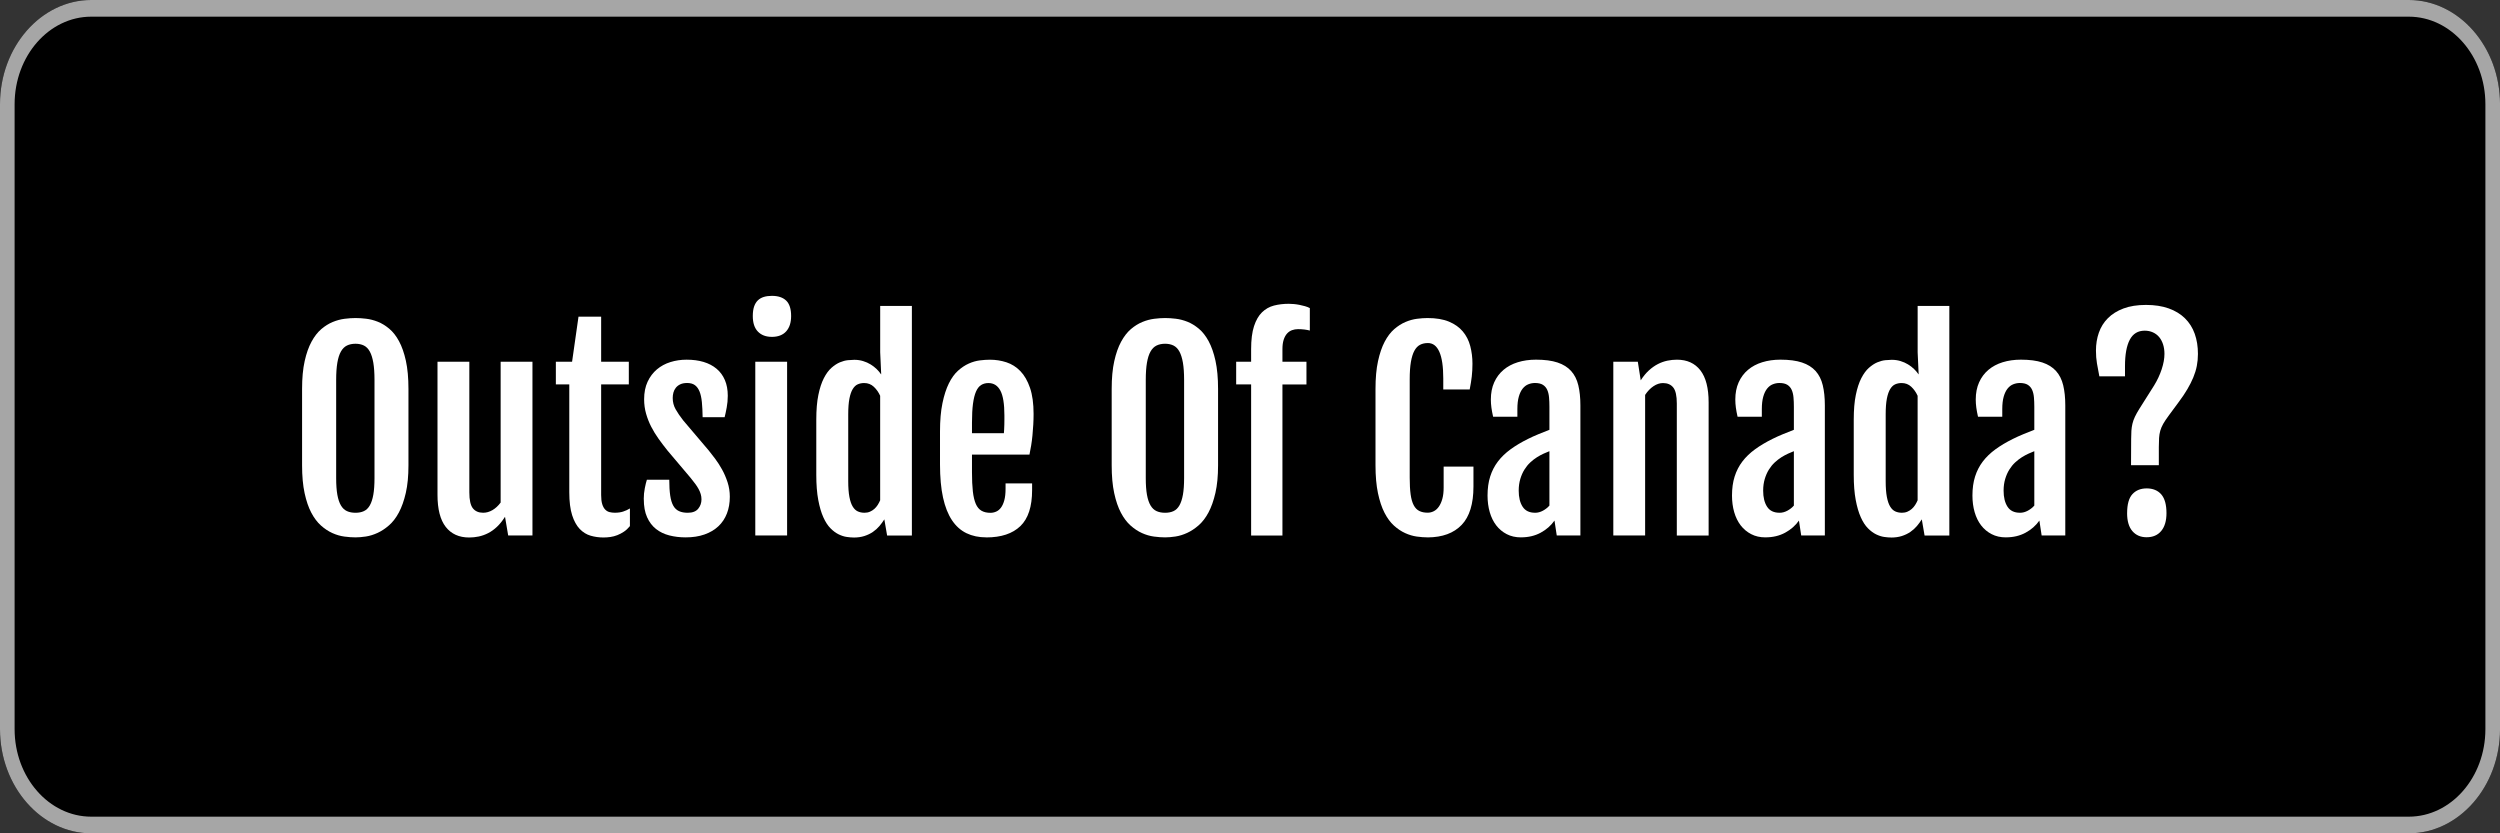
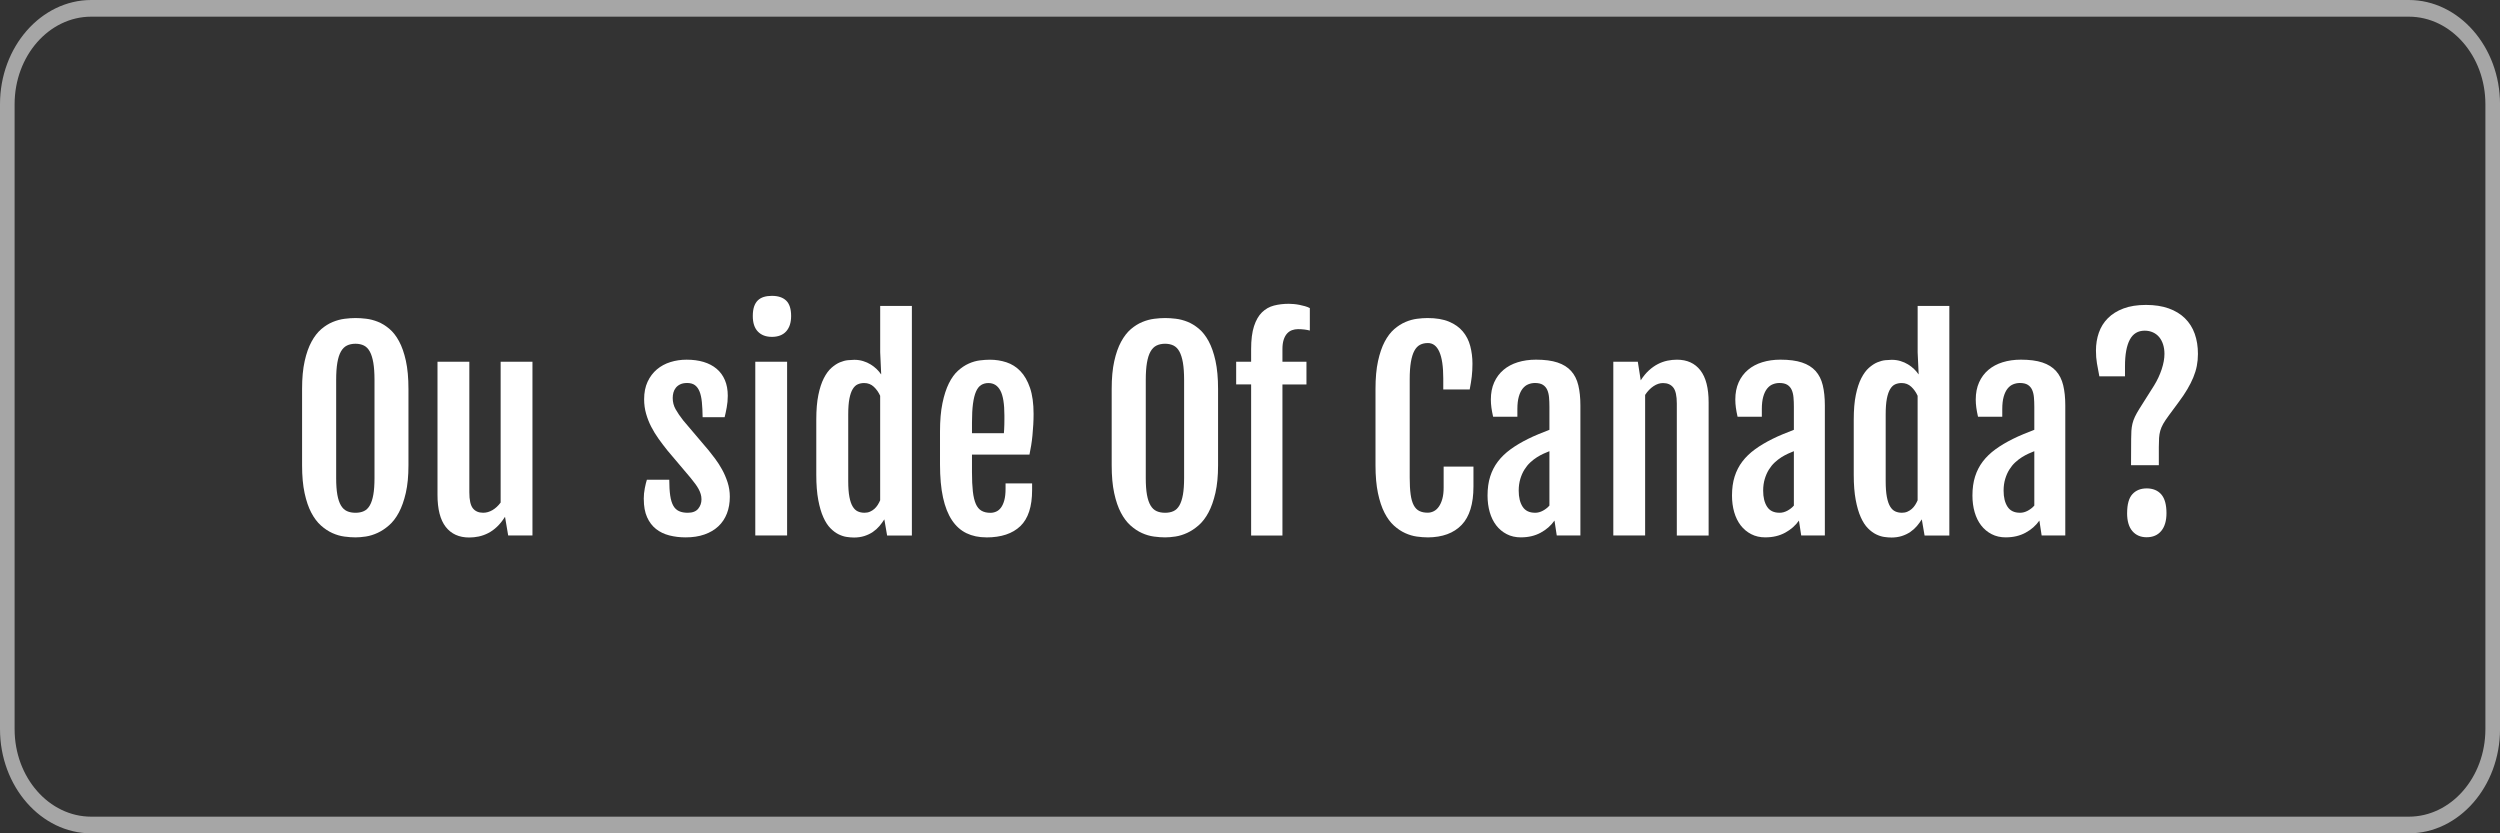
<svg xmlns="http://www.w3.org/2000/svg" id="g" width="1200" height="400" viewBox="0 0 1200 400">
  <rect x="0" y="0" width="1200" height="400" fill="#333333" stroke="none" />
  <g id="h">
-     <path d="m1156.2,400H43.8c-24.09,0-43.8-22.5-43.8-50V50C0,22.5,19.71,0,43.8,0h1112.41c24.09,0,43.8,22.5,43.8,50v300c0,27.5-19.71,50-43.8,50Z" stroke-width="0" />
    <path d="m1156.2,8c20.29,0,36.79,18.84,36.79,42v300c0,23.16-16.5,42-36.79,42H43.8c-20.29,0-36.79-18.84-36.79-42V50C7.01,26.84,23.51,8,43.8,8h1112.41m0-8H43.8C19.71,0,0,22.5,0,50v300c0,27.5,19.71,50,43.8,50h1112.41c24.09,0,43.8-22.5,43.8-50V50c0-27.5-19.71-50-43.8-50h0Z" fill="#a6a6a6" stroke-width="0" />
  </g>
  <g id="i">
    <path d="m170.65,257.94c-1.65,0-3.44-.13-5.37-.39-1.93-.26-3.84-.82-5.73-1.67-1.89-.85-3.71-2.05-5.46-3.6-1.75-1.55-3.3-3.6-4.65-6.15-1.35-2.54-2.42-5.68-3.23-9.42-.81-3.73-1.21-8.19-1.21-13.36v-36.65c0-5.21.41-9.66,1.24-13.36.82-3.7,1.92-6.81,3.29-9.33,1.37-2.52,2.93-4.53,4.68-6.03,1.75-1.49,3.58-2.63,5.49-3.42s3.81-1.3,5.7-1.54c1.89-.24,3.64-.36,5.25-.36s3.23.11,5.1.33c1.87.22,3.74.71,5.61,1.45s3.69,1.86,5.46,3.33c1.77,1.47,3.34,3.47,4.71,6,1.37,2.52,2.46,5.65,3.29,9.39.82,3.74,1.24,8.25,1.24,13.54v36.65c0,5.13-.42,9.54-1.27,13.24-.85,3.69-1.95,6.82-3.32,9.39-1.37,2.57-2.95,4.62-4.74,6.18-1.79,1.56-3.62,2.77-5.49,3.63s-3.73,1.44-5.58,1.73c-1.85.28-3.52.42-5.01.42Zm0-11.81c1.53,0,2.87-.26,4.01-.79,1.15-.52,2.09-1.43,2.84-2.73.74-1.29,1.31-3,1.69-5.12.38-2.12.57-4.79.57-8.03v-47.07c0-3.31-.19-6.08-.57-8.3-.38-2.22-.95-4.01-1.69-5.36s-1.69-2.31-2.84-2.88c-1.15-.56-2.49-.85-4.01-.85s-2.94.28-4.1.85c-1.17.57-2.13,1.52-2.9,2.88-.77,1.35-1.34,3.14-1.72,5.36-.38,2.22-.57,4.99-.57,8.3v47.07c0,3.23.19,5.91.57,8.03.38,2.12.96,3.83,1.72,5.12.76,1.29,1.73,2.2,2.9,2.73,1.17.53,2.53.79,4.1.79Z" fill="#fff" stroke-width="0" />
    <path d="m210.01,173.62h15.27v62.69c0,3.68.56,6.23,1.69,7.66,1.13,1.43,2.78,2.15,4.95,2.15,1.53,0,3.02-.42,4.47-1.27,1.45-.85,2.76-2.06,3.92-3.63v-67.6h15.27v83.41h-11.65l-1.51-8.9h-.06c-1.21,1.9-2.48,3.48-3.83,4.75-1.35,1.27-2.76,2.28-4.23,3.03-1.47.75-2.97,1.28-4.5,1.61-1.53.32-3.06.48-4.59.48-4.87,0-8.62-1.7-11.26-5.09-2.64-3.39-3.95-8.52-3.95-15.39v-63.91Z" fill="#fff" stroke-width="0" />
-     <path d="m273.27,184.52h-6.46v-10.9h7.79l3.08-21.63h10.87v21.63h13.28v10.9h-13.28v53.06c0,1.82.17,3.28.51,4.39.34,1.11.81,1.98,1.42,2.6.6.63,1.31,1.04,2.11,1.24.8.2,1.65.3,2.53.3,1.49,0,2.81-.18,3.95-.55,1.15-.36,2.24-.87,3.29-1.51v8.48c-.89,1.09-1.84,1.98-2.87,2.67s-2.08,1.24-3.17,1.67c-1.09.42-2.19.72-3.32.88-1.13.16-2.23.24-3.32.24-2.13,0-4.18-.28-6.16-.85-1.97-.57-3.72-1.65-5.25-3.24-1.53-1.6-2.75-3.81-3.65-6.63-.9-2.83-1.36-6.5-1.36-11.02v-51.73Z" fill="#fff" stroke-width="0" />
    <path d="m309,239.59c0-1.82.17-3.57.51-5.27.34-1.7.67-3.05,1-4.06h10.74c0,3.03.15,5.56.45,7.6.3,2.04.79,3.66,1.48,4.88.68,1.21,1.6,2.08,2.75,2.6,1.15.53,2.54.79,4.2.79,2.29,0,3.96-.65,5.01-1.94,1.05-1.29,1.57-2.79,1.57-4.48,0-.89-.12-1.74-.36-2.54-.24-.81-.58-1.63-1.03-2.45s-.99-1.67-1.63-2.51-1.37-1.78-2.17-2.79l-11.17-13.21c-1.45-1.82-2.85-3.66-4.2-5.54-1.35-1.88-2.53-3.82-3.56-5.82-1.03-2-1.85-4.09-2.47-6.27-.62-2.18-.94-4.48-.94-6.91,0-3.23.55-6.04,1.66-8.42,1.11-2.38,2.6-4.36,4.47-5.94,1.87-1.57,4.03-2.75,6.49-3.51,2.45-.77,5.05-1.15,7.79-1.15,3.02,0,5.73.36,8.15,1.09s4.49,1.82,6.22,3.27c1.73,1.45,3.06,3.26,3.98,5.42.93,2.16,1.39,4.67,1.39,7.54,0,1.94-.17,3.82-.51,5.63-.34,1.82-.67,3.37-1,4.66h-10.56c-.04-2.75-.16-5.15-.36-7.21-.2-2.06-.57-3.77-1.12-5.12s-1.29-2.37-2.23-3.06c-.95-.69-2.18-1.03-3.71-1.03-1.33,0-2.44.21-3.32.64-.89.42-1.6.98-2.14,1.67-.54.69-.93,1.45-1.15,2.3-.22.85-.33,1.72-.33,2.6,0,1.94.46,3.74,1.39,5.39.93,1.66,2.15,3.45,3.68,5.39l12.19,14.36c.89,1.09,1.91,2.41,3.08,3.97,1.17,1.56,2.27,3.27,3.32,5.15,1.05,1.88,1.93,3.93,2.66,6.15.72,2.22,1.09,4.54,1.09,6.97,0,2.95-.46,5.62-1.39,8.03-.93,2.4-2.29,4.45-4.1,6.15-1.81,1.7-4.03,3.01-6.67,3.94-2.64.93-5.64,1.39-9.02,1.39-2.78,0-5.39-.31-7.85-.94s-4.59-1.66-6.4-3.09c-1.81-1.43-3.24-3.32-4.29-5.66-1.05-2.34-1.57-5.23-1.57-8.66Z" fill="#fff" stroke-width="0" />
    <path d="m370.45,161.69c-2.82,0-5.04-.85-6.67-2.54s-2.44-4.18-2.44-7.45c0-1.82.21-3.34.63-4.57.42-1.23,1.03-2.22,1.81-2.97s1.74-1.29,2.87-1.64c1.13-.34,2.41-.51,3.86-.51,3.02,0,5.31.77,6.88,2.3,1.57,1.54,2.35,4,2.35,7.39,0,3.15-.8,5.6-2.38,7.36-1.59,1.76-3.89,2.64-6.91,2.64Zm-7.91,11.93h15.27v83.41h-15.27v-83.41Z" fill="#fff" stroke-width="0" />
    <path d="m409.68,258c-.93,0-2.01-.09-3.26-.27-1.25-.18-2.54-.6-3.86-1.24s-2.64-1.61-3.92-2.91c-1.29-1.29-2.44-3.06-3.44-5.3-1.01-2.24-1.82-5.02-2.44-8.33-.62-3.31-.94-7.33-.94-12.05v-26.47c0-4.68.33-8.64,1-11.87.66-3.23,1.54-5.91,2.63-8.03s2.3-3.78,3.65-4.97c1.35-1.19,2.7-2.07,4.04-2.64,1.35-.56,2.64-.91,3.86-1.03,1.23-.12,2.24-.18,3.05-.18,1.49,0,2.9.2,4.23.61,1.33.4,2.53.94,3.62,1.61,1.09.67,2.05,1.41,2.9,2.24.85.83,1.55,1.67,2.11,2.51l.06-.06-.48-10.54v-22.23h15.21v110.19h-11.89l-1.33-7.75c-.68,1.09-1.47,2.16-2.35,3.21-.89,1.05-1.93,1.99-3.14,2.82-1.21.83-2.58,1.48-4.1,1.97s-3.26.73-5.19.73Zm5.19-11.87c1.01,0,1.9-.17,2.69-.51.79-.34,1.49-.79,2.11-1.33.62-.55,1.17-1.18,1.63-1.91.46-.73.85-1.47,1.18-2.24v-50.16c-.77-1.7-1.78-3.14-3.05-4.33-1.27-1.19-2.81-1.79-4.62-1.79-1.13,0-2.15.2-3.08.61-.93.4-1.73,1.16-2.41,2.27-.68,1.11-1.22,2.65-1.6,4.6-.38,1.96-.57,4.49-.57,7.6v31.98c0,3.11.19,5.65.57,7.63.38,1.98.91,3.52,1.6,4.63.68,1.11,1.5,1.88,2.44,2.3.94.42,1.98.64,3.11.64Z" fill="#fff" stroke-width="0" />
    <path d="m473.42,257.94c-3.58,0-6.75-.67-9.51-2-2.76-1.33-5.08-3.41-6.97-6.24-1.89-2.83-3.32-6.45-4.29-10.87-.97-4.42-1.45-9.74-1.45-15.96v-15.75c0-5.29.39-9.82,1.18-13.6.78-3.78,1.81-6.95,3.08-9.51,1.27-2.56,2.74-4.59,4.41-6.09,1.67-1.49,3.39-2.64,5.16-3.42,1.77-.79,3.53-1.29,5.28-1.51,1.75-.22,3.37-.33,4.86-.33,2.74,0,5.37.41,7.91,1.24,2.53.83,4.77,2.24,6.7,4.24,1.93,2,3.47,4.67,4.62,8.03,1.15,3.35,1.72,7.53,1.72,12.54,0,1.7-.05,3.41-.15,5.15-.1,1.74-.23,3.44-.39,5.12-.16,1.68-.37,3.3-.63,4.88-.26,1.57-.53,3.03-.81,4.36h-27.59v8.48c0,3.63.14,6.69.42,9.18.28,2.48.76,4.48,1.42,6,.66,1.51,1.57,2.61,2.72,3.27,1.15.67,2.59,1,4.32,1,.93,0,1.83-.19,2.72-.58.88-.38,1.66-1.02,2.32-1.91.66-.89,1.2-2.07,1.6-3.54s.6-3.3.6-5.48v-2.6h12.74v3.21c0,7.92-1.88,13.68-5.64,17.29-3.76,3.61-9.21,5.42-16.33,5.42Zm8.45-50.03c.04-.44.08-1.04.12-1.79.04-.75.07-1.52.09-2.33.02-.81.03-1.61.03-2.39v-2.03c0-5.49-.64-9.45-1.93-11.87s-3.2-3.63-5.73-3.63c-1.33,0-2.5.31-3.5.94-1.01.63-1.83,1.68-2.47,3.15-.64,1.47-1.13,3.42-1.45,5.85-.32,2.42-.48,5.43-.48,9.03v5.09h15.33Z" fill="#fff" stroke-width="0" />
    <path d="m559.26,257.94c-1.65,0-3.44-.13-5.37-.39-1.93-.26-3.84-.82-5.73-1.67-1.89-.85-3.71-2.05-5.46-3.6-1.75-1.55-3.3-3.6-4.65-6.15-1.35-2.54-2.42-5.68-3.23-9.42-.81-3.73-1.21-8.19-1.21-13.36v-36.65c0-5.21.41-9.66,1.24-13.36.82-3.7,1.92-6.81,3.29-9.33,1.37-2.52,2.93-4.53,4.68-6.03,1.75-1.49,3.58-2.63,5.49-3.42s3.81-1.3,5.7-1.54c1.89-.24,3.64-.36,5.25-.36s3.23.11,5.1.33c1.87.22,3.74.71,5.61,1.45s3.69,1.86,5.46,3.33c1.77,1.47,3.34,3.47,4.71,6,1.37,2.52,2.46,5.65,3.29,9.39.82,3.74,1.24,8.25,1.24,13.54v36.65c0,5.13-.42,9.54-1.27,13.24-.85,3.69-1.95,6.82-3.32,9.39-1.37,2.57-2.95,4.62-4.74,6.18-1.79,1.56-3.62,2.77-5.49,3.63s-3.73,1.44-5.58,1.73c-1.85.28-3.52.42-5.01.42Zm0-11.81c1.53,0,2.87-.26,4.01-.79,1.15-.52,2.09-1.43,2.84-2.73.74-1.29,1.31-3,1.69-5.12.38-2.12.57-4.79.57-8.03v-47.07c0-3.31-.19-6.08-.57-8.3-.38-2.22-.95-4.01-1.69-5.36s-1.69-2.31-2.84-2.88c-1.15-.56-2.49-.85-4.01-.85s-2.94.28-4.1.85c-1.17.57-2.13,1.52-2.9,2.88-.77,1.35-1.34,3.14-1.72,5.36-.38,2.22-.57,4.99-.57,8.3v47.07c0,3.23.19,5.91.57,8.03.38,2.12.96,3.83,1.72,5.12.76,1.29,1.73,2.2,2.9,2.73,1.17.53,2.53.79,4.1.79Z" fill="#fff" stroke-width="0" />
    <path d="m600.54,184.52h-7.18v-10.9h7.18v-6c0-4.52.46-8.21,1.39-11.05.93-2.85,2.2-5.07,3.83-6.66,1.63-1.59,3.54-2.67,5.73-3.24,2.19-.56,4.56-.85,7.09-.85.73,0,1.54.04,2.44.12.91.08,1.81.21,2.72.39.91.18,1.79.39,2.66.64.86.24,1.64.55,2.32.91v10.78c-1.69-.44-3.58-.67-5.67-.67-1.01,0-1.96.16-2.87.49-.9.32-1.7.86-2.38,1.61-.68.75-1.23,1.74-1.63,2.97-.4,1.23-.6,2.76-.6,4.57v6h11.53v10.9h-11.53v72.51h-15.03v-72.51Z" fill="#fff" stroke-width="0" />
    <path d="m685.29,257.94c-1.61,0-3.35-.13-5.22-.39-1.87-.26-3.74-.82-5.61-1.67s-3.66-2.05-5.37-3.6c-1.71-1.55-3.22-3.6-4.53-6.15-1.31-2.54-2.35-5.68-3.14-9.42-.78-3.73-1.18-8.19-1.18-13.36v-36.65c0-5.21.4-9.66,1.21-13.36.81-3.7,1.87-6.81,3.2-9.33,1.33-2.52,2.86-4.53,4.59-6.03,1.73-1.49,3.52-2.63,5.37-3.42s3.69-1.3,5.52-1.54c1.83-.24,3.53-.36,5.1-.36,4.1,0,7.53.58,10.29,1.73,2.76,1.15,4.97,2.73,6.64,4.72,1.67,2,2.86,4.33,3.56,7,.7,2.67,1.06,5.49,1.06,8.48,0,2.22-.11,4.27-.33,6.15-.22,1.88-.55,3.95-1,6.21h-12.68v-5.27c0-5.69-.62-9.95-1.87-12.78-1.25-2.83-3.08-4.24-5.49-4.24-1.45,0-2.72.28-3.8.85-1.09.57-1.99,1.52-2.72,2.88-.73,1.35-1.28,3.14-1.66,5.36-.38,2.22-.57,4.99-.57,8.3v47.25c0,3.23.15,5.92.45,8.06s.79,3.86,1.48,5.15c.68,1.29,1.58,2.21,2.69,2.76,1.11.55,2.44.82,4.01.82,1.01,0,1.97-.23,2.9-.7.93-.46,1.74-1.19,2.44-2.18.7-.99,1.27-2.24,1.69-3.76.42-1.51.63-3.3.63-5.36v-10.12h14.31v9.57c0,8.32-1.89,14.46-5.67,18.41s-9.21,5.96-16.3,6Z" fill="#fff" stroke-width="0" />
    <path d="m730.08,257.94c-2.58,0-4.86-.51-6.85-1.55-1.99-1.03-3.67-2.43-5.04-4.21-1.37-1.78-2.4-3.89-3.11-6.33-.7-2.44-1.06-5.1-1.06-7.97,0-3.43.42-6.48,1.27-9.15s2.08-5.07,3.71-7.21c1.63-2.14,3.65-4.09,6.07-5.85,2.41-1.76,5.21-3.42,8.39-5,1.53-.77,3.25-1.54,5.16-2.33,1.91-.79,3.61-1.46,5.1-2.03v-11.03c0-1.61-.06-3.12-.18-4.51-.12-1.39-.41-2.6-.87-3.63-.46-1.03-1.16-1.84-2.08-2.42-.93-.58-2.19-.88-3.8-.88-1.09,0-2.14.2-3.17.61-1.03.4-1.93,1.09-2.72,2.06-.78.97-1.41,2.26-1.87,3.88-.46,1.61-.69,3.61-.69,6v3.63h-11.65c-.36-1.57-.63-3.02-.81-4.33-.18-1.31-.27-2.61-.27-3.91,0-3.11.53-5.85,1.6-8.24,1.07-2.38,2.56-4.38,4.47-6,1.91-1.61,4.19-2.84,6.85-3.66s5.57-1.24,8.75-1.24c4.14,0,7.58.45,10.32,1.36,2.74.91,4.92,2.27,6.55,4.09s2.78,4.1,3.44,6.85c.66,2.75,1,5.96,1,9.63v62.45h-11.35l-1.09-7.15c-1.65,2.38-3.85,4.32-6.61,5.82s-5.91,2.24-9.45,2.24Zm6.76-11.81c1.29,0,2.54-.33,3.77-1,1.23-.67,2.26-1.48,3.11-2.45v-26.11c-.81.32-1.71.71-2.72,1.15-1.01.45-2.09,1.03-3.26,1.76-1.09.69-2.15,1.51-3.2,2.48-1.05.97-1.98,2.12-2.81,3.45s-1.49,2.84-1.99,4.51c-.5,1.68-.76,3.54-.76,5.6,0,3.19.62,5.75,1.87,7.69,1.25,1.94,3.24,2.91,5.98,2.91Z" fill="#fff" stroke-width="0" />
    <path d="m774.38,173.62h11.77l1.39,8.9v.06c1.21-1.9,2.51-3.48,3.89-4.75,1.39-1.27,2.83-2.29,4.32-3.06,1.49-.77,3.01-1.31,4.56-1.64,1.55-.32,3.09-.48,4.62-.48,4.87,0,8.62,1.71,11.26,5.12,2.64,3.41,3.95,8.53,3.95,15.36v63.91h-15.27v-63.36c0-3.67-.56-6.23-1.69-7.66-1.13-1.43-2.78-2.15-4.95-2.15-1.53,0-3.05.5-4.56,1.51-1.51,1.01-2.85,2.4-4.01,4.18v67.48h-15.27v-83.41Z" fill="#fff" stroke-width="0" />
    <path d="m847.42,257.94c-2.58,0-4.86-.51-6.85-1.55-1.99-1.03-3.67-2.43-5.04-4.21-1.37-1.78-2.4-3.89-3.11-6.33-.7-2.44-1.06-5.1-1.06-7.97,0-3.43.42-6.48,1.27-9.15s2.08-5.07,3.71-7.21c1.63-2.14,3.65-4.09,6.07-5.85,2.41-1.76,5.21-3.42,8.39-5,1.53-.77,3.25-1.54,5.16-2.33,1.91-.79,3.61-1.46,5.1-2.03v-11.03c0-1.61-.06-3.12-.18-4.51-.12-1.39-.41-2.6-.87-3.63-.46-1.03-1.16-1.84-2.08-2.42-.93-.58-2.19-.88-3.8-.88-1.09,0-2.14.2-3.17.61-1.03.4-1.93,1.09-2.72,2.06-.78.97-1.41,2.26-1.87,3.88-.46,1.61-.69,3.61-.69,6v3.63h-11.65c-.36-1.57-.63-3.02-.81-4.33-.18-1.31-.27-2.61-.27-3.91,0-3.11.53-5.85,1.6-8.24,1.07-2.38,2.56-4.38,4.47-6,1.91-1.61,4.19-2.84,6.85-3.66s5.57-1.24,8.75-1.24c4.14,0,7.58.45,10.32,1.36,2.74.91,4.92,2.27,6.55,4.09s2.78,4.1,3.44,6.85c.66,2.75,1,5.96,1,9.63v62.45h-11.35l-1.09-7.15c-1.65,2.38-3.85,4.32-6.61,5.82s-5.91,2.24-9.45,2.24Zm6.76-11.81c1.29,0,2.54-.33,3.77-1,1.23-.67,2.26-1.48,3.11-2.45v-26.11c-.81.32-1.71.71-2.72,1.15-1.01.45-2.09,1.03-3.26,1.76-1.09.69-2.15,1.51-3.2,2.48-1.05.97-1.98,2.12-2.81,3.45s-1.49,2.84-1.99,4.51c-.5,1.68-.76,3.54-.76,5.6,0,3.19.62,5.75,1.87,7.69,1.25,1.94,3.24,2.91,5.98,2.91Z" fill="#fff" stroke-width="0" />
    <path d="m907.66,258c-.93,0-2.01-.09-3.26-.27-1.25-.18-2.54-.6-3.86-1.24s-2.64-1.61-3.92-2.91c-1.29-1.29-2.44-3.06-3.44-5.3-1.01-2.24-1.82-5.02-2.44-8.33-.62-3.31-.94-7.33-.94-12.05v-26.47c0-4.68.33-8.64,1-11.87.66-3.23,1.54-5.91,2.63-8.03s2.3-3.78,3.65-4.97c1.35-1.19,2.7-2.07,4.04-2.64,1.35-.56,2.64-.91,3.86-1.03,1.23-.12,2.24-.18,3.05-.18,1.49,0,2.9.2,4.23.61,1.33.4,2.53.94,3.62,1.61,1.09.67,2.05,1.41,2.9,2.24.85.83,1.55,1.67,2.11,2.51l.06-.06-.48-10.54v-22.23h15.21v110.19h-11.89l-1.33-7.75c-.68,1.09-1.47,2.16-2.35,3.21-.89,1.05-1.93,1.99-3.14,2.82-1.21.83-2.58,1.48-4.1,1.97s-3.26.73-5.19.73Zm5.19-11.87c1.01,0,1.9-.17,2.69-.51.79-.34,1.49-.79,2.11-1.33.62-.55,1.17-1.18,1.63-1.91.46-.73.85-1.47,1.18-2.24v-50.16c-.77-1.7-1.78-3.14-3.05-4.33-1.27-1.19-2.81-1.79-4.62-1.79-1.13,0-2.15.2-3.08.61-.93.4-1.73,1.16-2.41,2.27-.68,1.11-1.22,2.65-1.6,4.6-.38,1.96-.57,4.49-.57,7.6v31.98c0,3.11.19,5.65.57,7.63.38,1.98.91,3.52,1.6,4.63.68,1.11,1.5,1.88,2.44,2.3.94.42,1.98.64,3.11.64Z" fill="#fff" stroke-width="0" />
    <path d="m962.83,257.94c-2.58,0-4.86-.51-6.85-1.55-1.99-1.03-3.67-2.43-5.04-4.21-1.37-1.78-2.4-3.89-3.11-6.33-.7-2.44-1.06-5.1-1.06-7.97,0-3.43.42-6.48,1.27-9.15s2.08-5.07,3.71-7.21c1.63-2.14,3.65-4.09,6.07-5.85,2.41-1.76,5.21-3.42,8.39-5,1.53-.77,3.25-1.54,5.16-2.33,1.91-.79,3.61-1.46,5.1-2.03v-11.03c0-1.61-.06-3.12-.18-4.51-.12-1.39-.41-2.6-.87-3.63-.46-1.03-1.16-1.84-2.08-2.42-.93-.58-2.19-.88-3.8-.88-1.09,0-2.14.2-3.17.61-1.03.4-1.93,1.09-2.72,2.06-.78.97-1.41,2.26-1.87,3.88-.46,1.61-.69,3.61-.69,6v3.63h-11.65c-.36-1.57-.63-3.02-.81-4.33-.18-1.31-.27-2.61-.27-3.91,0-3.11.53-5.85,1.6-8.24,1.07-2.38,2.56-4.38,4.47-6,1.91-1.61,4.19-2.84,6.85-3.66s5.57-1.24,8.75-1.24c4.14,0,7.58.45,10.32,1.36,2.74.91,4.92,2.27,6.55,4.09s2.78,4.1,3.44,6.85c.66,2.75,1,5.96,1,9.63v62.45h-11.35l-1.09-7.15c-1.65,2.38-3.85,4.32-6.61,5.82s-5.91,2.24-9.45,2.24Zm6.76-11.81c1.29,0,2.54-.33,3.77-1,1.23-.67,2.26-1.48,3.11-2.45v-26.11c-.81.32-1.71.71-2.72,1.15-1.01.45-2.09,1.03-3.26,1.76-1.09.69-2.15,1.51-3.2,2.48-1.05.97-1.98,2.12-2.81,3.45s-1.49,2.84-1.99,4.51c-.5,1.68-.76,3.54-.76,5.6,0,3.19.62,5.75,1.87,7.69,1.25,1.94,3.24,2.91,5.98,2.91Z" fill="#fff" stroke-width="0" />
    <path d="m1022.95,210.99c0-1.61.04-3.02.12-4.21.08-1.19.25-2.33.51-3.42.26-1.09.65-2.19,1.18-3.3.52-1.11,1.23-2.37,2.11-3.79l7.12-11.27c1.53-2.5,2.74-5.09,3.62-7.75.88-2.67,1.33-5.13,1.33-7.39,0-1.66-.22-3.17-.66-4.54-.44-1.37-1.07-2.54-1.87-3.51-.81-.97-1.8-1.73-2.99-2.27s-2.5-.82-3.95-.82c-3.26,0-5.65,1.45-7.18,4.36-1.53,2.91-2.29,7.11-2.29,12.6v4.97h-12.31c-.44-2.26-.83-4.33-1.15-6.21-.32-1.88-.48-3.93-.48-6.15,0-3.07.46-5.94,1.39-8.6.93-2.67,2.37-4.99,4.35-6.97,1.97-1.98,4.47-3.53,7.48-4.66,3.02-1.13,6.62-1.7,10.8-1.7s7.78.56,10.89,1.67c3.12,1.11,5.72,2.7,7.82,4.76,2.09,2.06,3.65,4.53,4.68,7.42,1.03,2.89,1.54,6.11,1.54,9.66,0,2.02-.18,3.95-.54,5.79-.36,1.84-.93,3.68-1.69,5.51s-1.71,3.72-2.84,5.63c-1.13,1.92-2.47,3.93-4.04,6.03l-4.83,6.54c-1.17,1.58-2.07,2.93-2.72,4.06-.64,1.13-1.12,2.24-1.42,3.33s-.49,2.24-.57,3.45c-.08,1.21-.12,2.67-.12,4.36v8.72h-13.34l.06-12.3Zm-1.93,35.32c0-4.24.85-7.28,2.54-9.12,1.69-1.84,3.98-2.76,6.88-2.76s5.35.97,7,2.91,2.47,4.93,2.47,8.97c0,3.68-.84,6.52-2.51,8.54-1.67,2.02-4.01,3.03-7.03,3.03-2.86,0-5.13-.98-6.82-2.94-1.69-1.96-2.54-4.84-2.54-8.63Z" fill="#fff" stroke-width="0" />
  </g>
</svg>